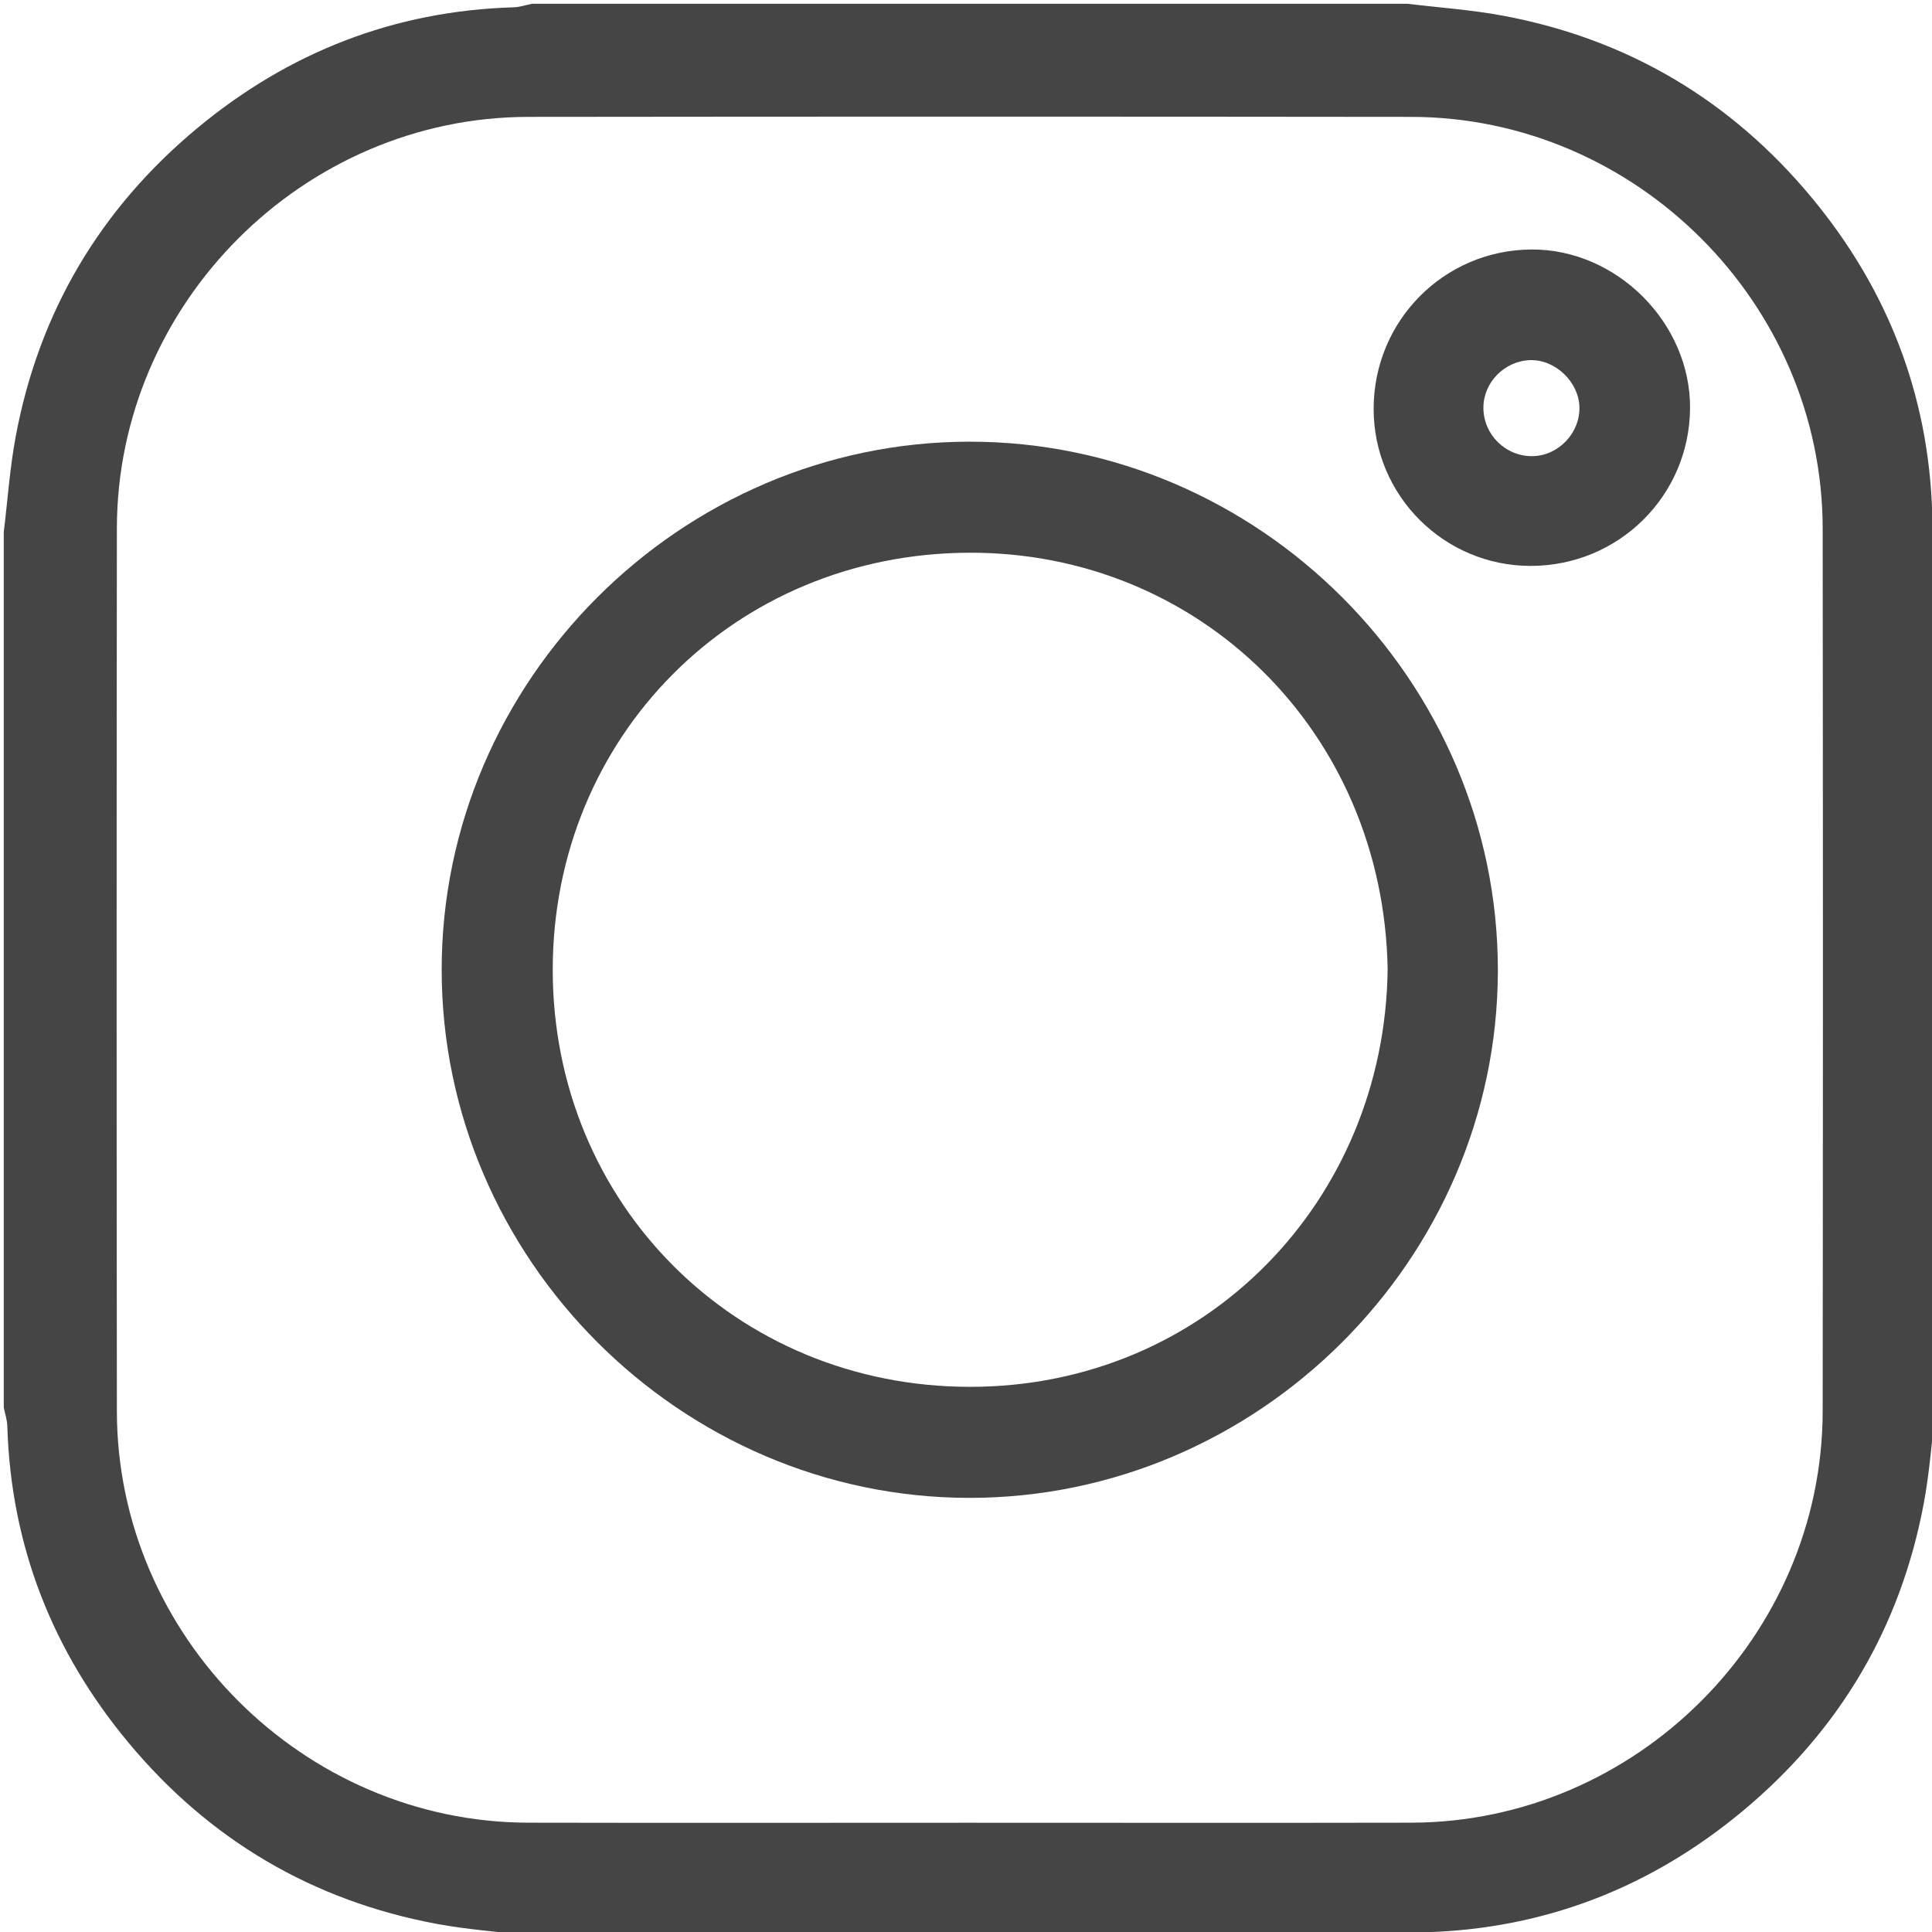
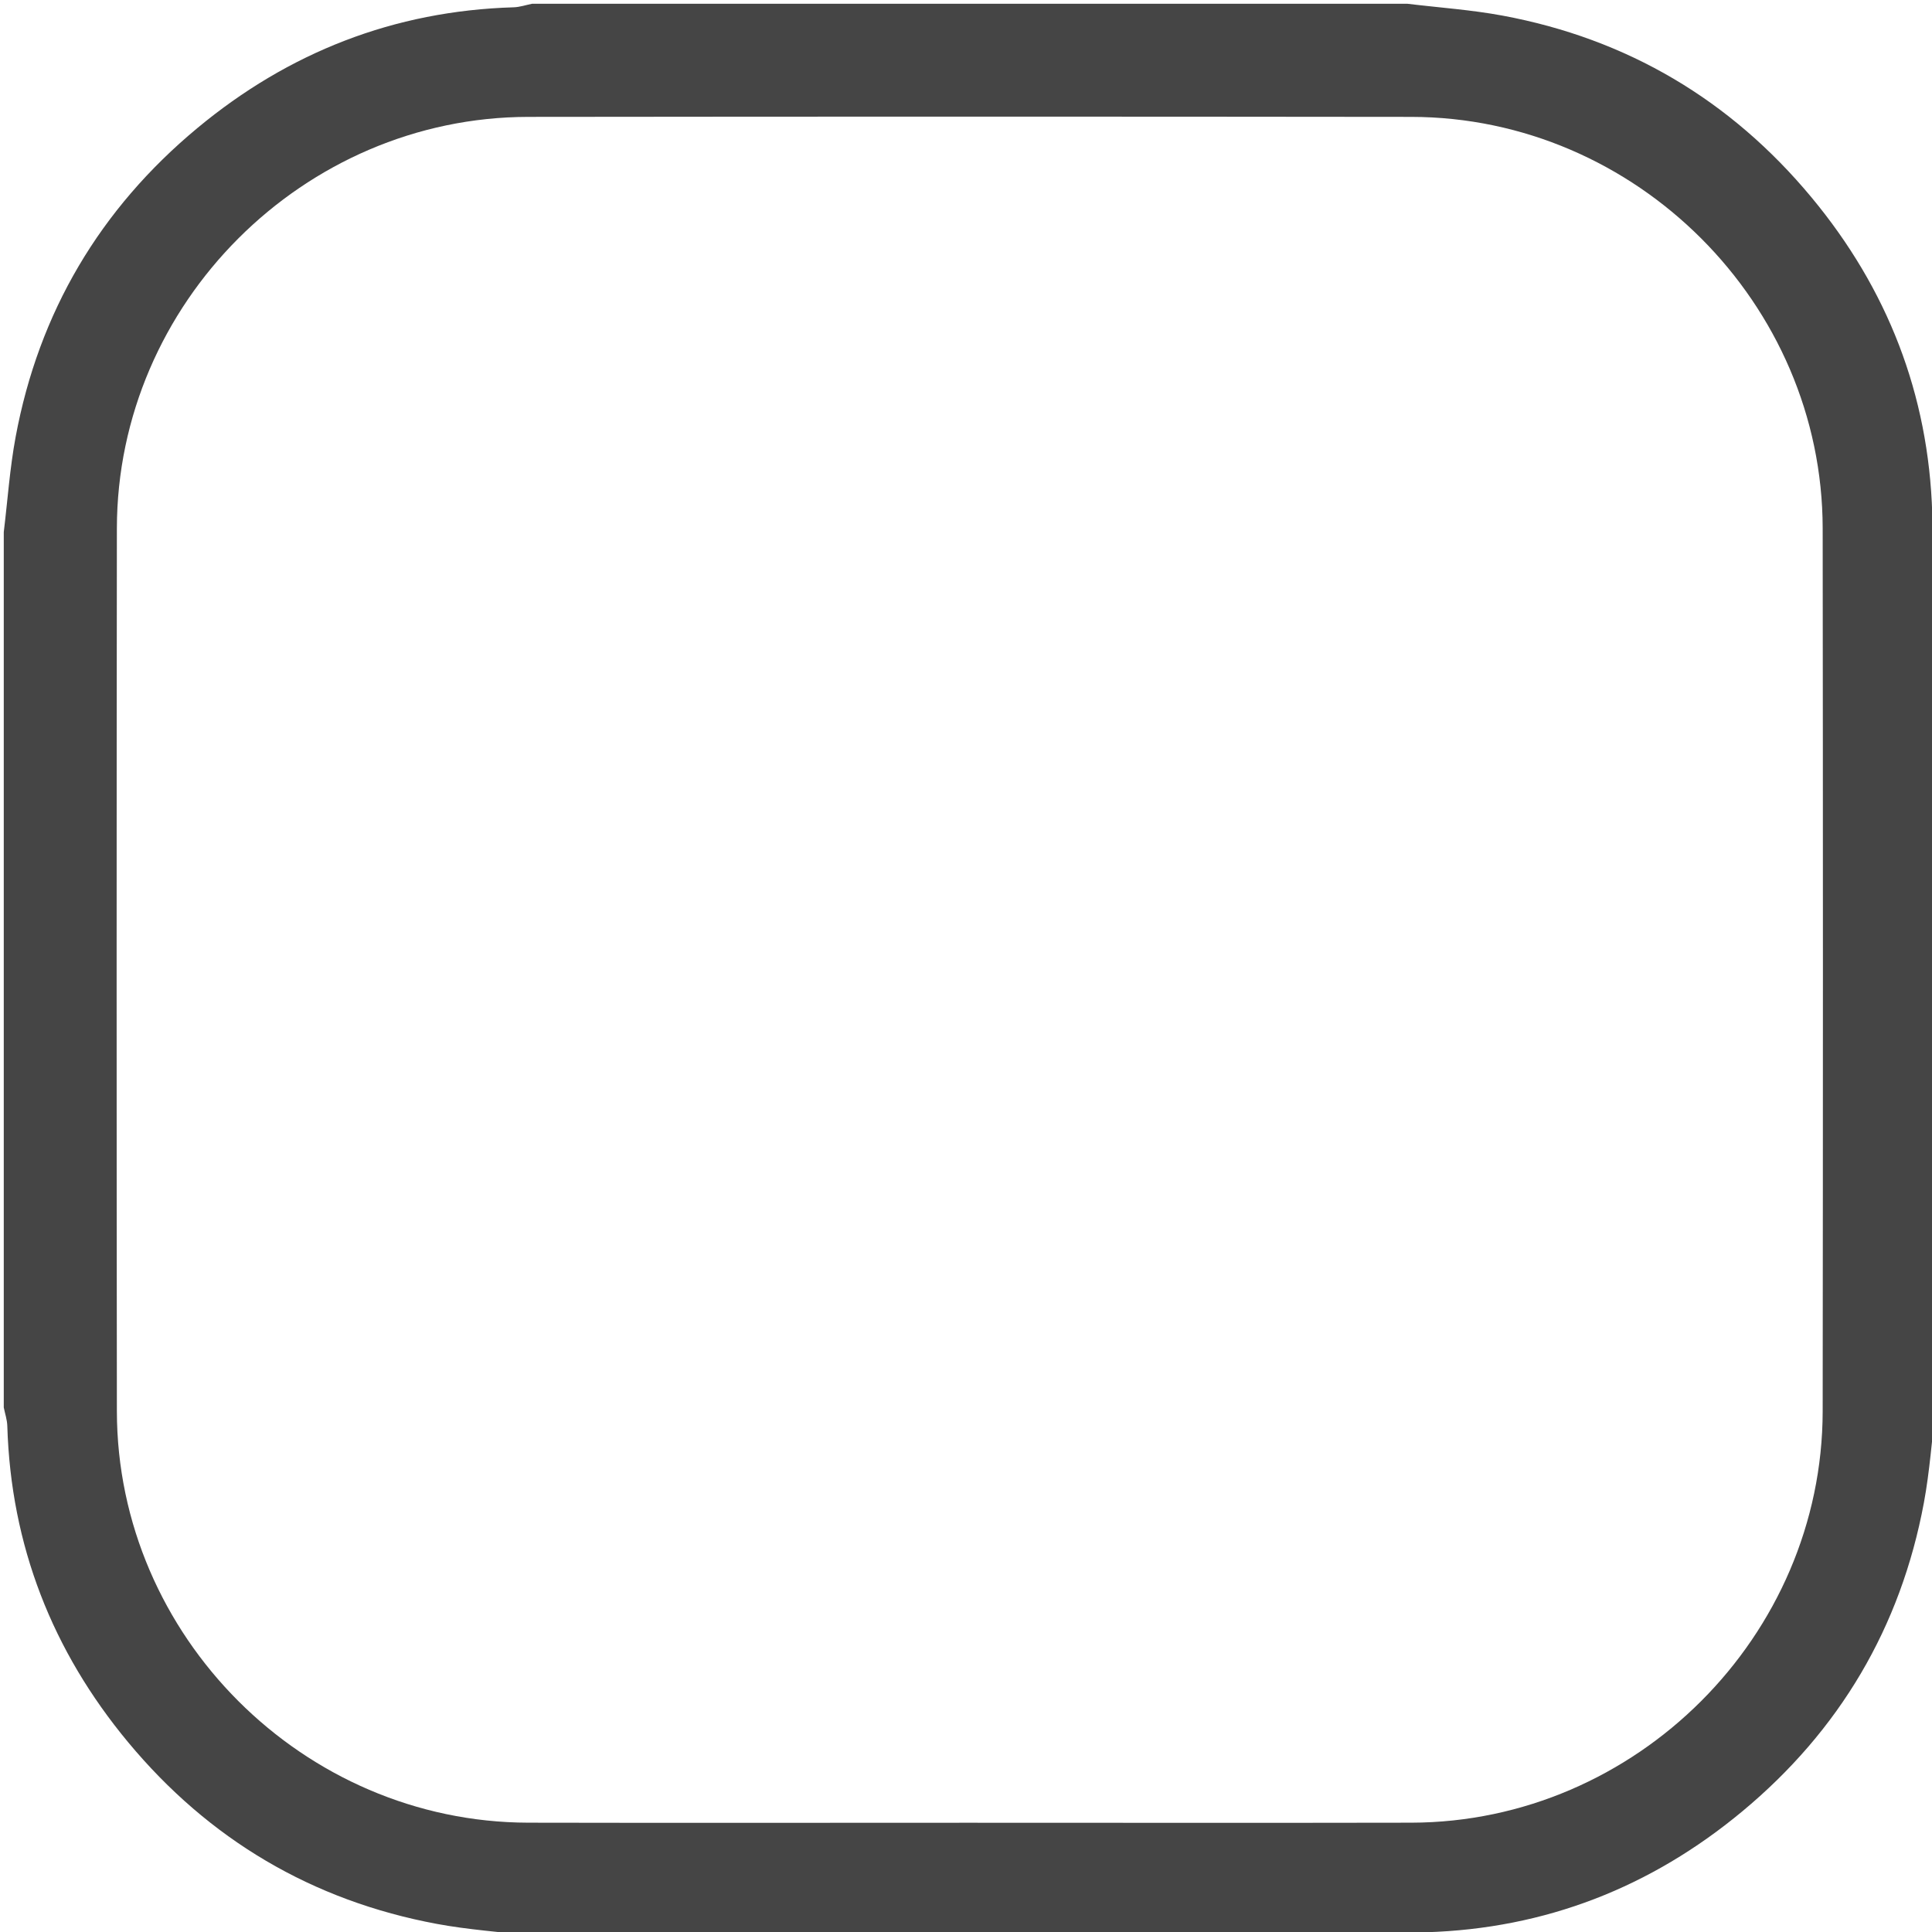
<svg xmlns="http://www.w3.org/2000/svg" version="1.1" id="Calque_1" x="0px" y="0px" width="250px" height="250px" viewBox="0 0 250 250" enable-background="new 0 0 250 250" xml:space="preserve">
  <g>
    <path fill="#454545" d="M182.129,250.488c-37.761,0-75.521,0-113.281,0c-4.104-0.499-8.25-0.78-12.307-1.534   c-16.139-3.001-29.511-10.929-39.962-23.511C6.765,213.631,1.407,199.973,0.945,184.51c-0.024-0.797-0.299-1.588-0.457-2.382   c0-37.761,0-75.521,0-113.281c0.499-4.104,0.78-8.25,1.534-12.306c3-16.139,10.928-29.512,23.509-39.963   C37.345,6.765,51.003,1.407,66.465,0.945c0.798-0.024,1.588-0.299,2.382-0.457c37.76,0,75.521,0,113.281,0   c4.104,0.499,8.249,0.78,12.308,1.534c16.139,3,29.51,10.928,39.963,23.509c9.813,11.813,15.172,25.471,15.634,40.934   c0.022,0.798,0.298,1.588,0.456,2.382c0,37.76,0,75.521,0,113.281c-0.5,4.104-0.78,8.249-1.534,12.308   c-3.001,16.139-10.929,29.51-23.511,39.961c-11.813,9.814-25.471,15.174-40.934,15.636   C183.714,250.057,182.923,250.33,182.129,250.488z M125.244,235.863c19.124,0,38.248,0.031,57.371-0.008   c29.089-0.059,53.203-24.151,53.238-53.241c0.043-38.085,0.043-76.168,0-114.252c-0.035-29.089-24.149-53.205-53.24-53.238   c-38.084-0.044-76.167-0.044-114.251,0c-29.089,0.033-53.205,24.149-53.238,53.238c-0.043,38.084-0.043,76.169,0,114.253   c0.033,29.09,24.143,53.178,53.239,53.24C87.323,235.896,106.284,235.863,125.244,235.863z" />
-     <path fill="#454545" d="M57.153,125.463c0.011-37.373,30.931-68.296,68.303-68.31c37.478-0.014,68.427,30.989,68.367,68.484   c-0.06,37.354-31.035,68.223-68.423,68.187C88.038,193.787,57.142,162.841,57.153,125.463z M179.561,125.403   c-0.541-30.716-24.396-54.015-54.217-53.881c-30.457,0.136-53.807,23.932-53.82,53.932c-0.013,30.295,23.68,54,53.996,54.002   C155.99,179.458,179.202,155.402,179.561,125.403z" />
-     <path fill="#454545" d="M198.068,73.229c-11.211,0.004-20.325-9.11-20.32-20.321c0.005-11.375,9.063-20.539,20.382-20.623   c11.052-0.082,20.644,9.51,20.562,20.562C218.607,64.167,209.445,73.224,198.068,73.229z M198.328,59.025   c3.341-0.059,6.141-3.002,6.048-6.359c-0.091-3.277-3.155-6.178-6.403-6.063c-3.3,0.116-6.016,2.886-6.021,6.142   C191.943,56.24,194.835,59.086,198.328,59.025z" />
  </g>
</svg>